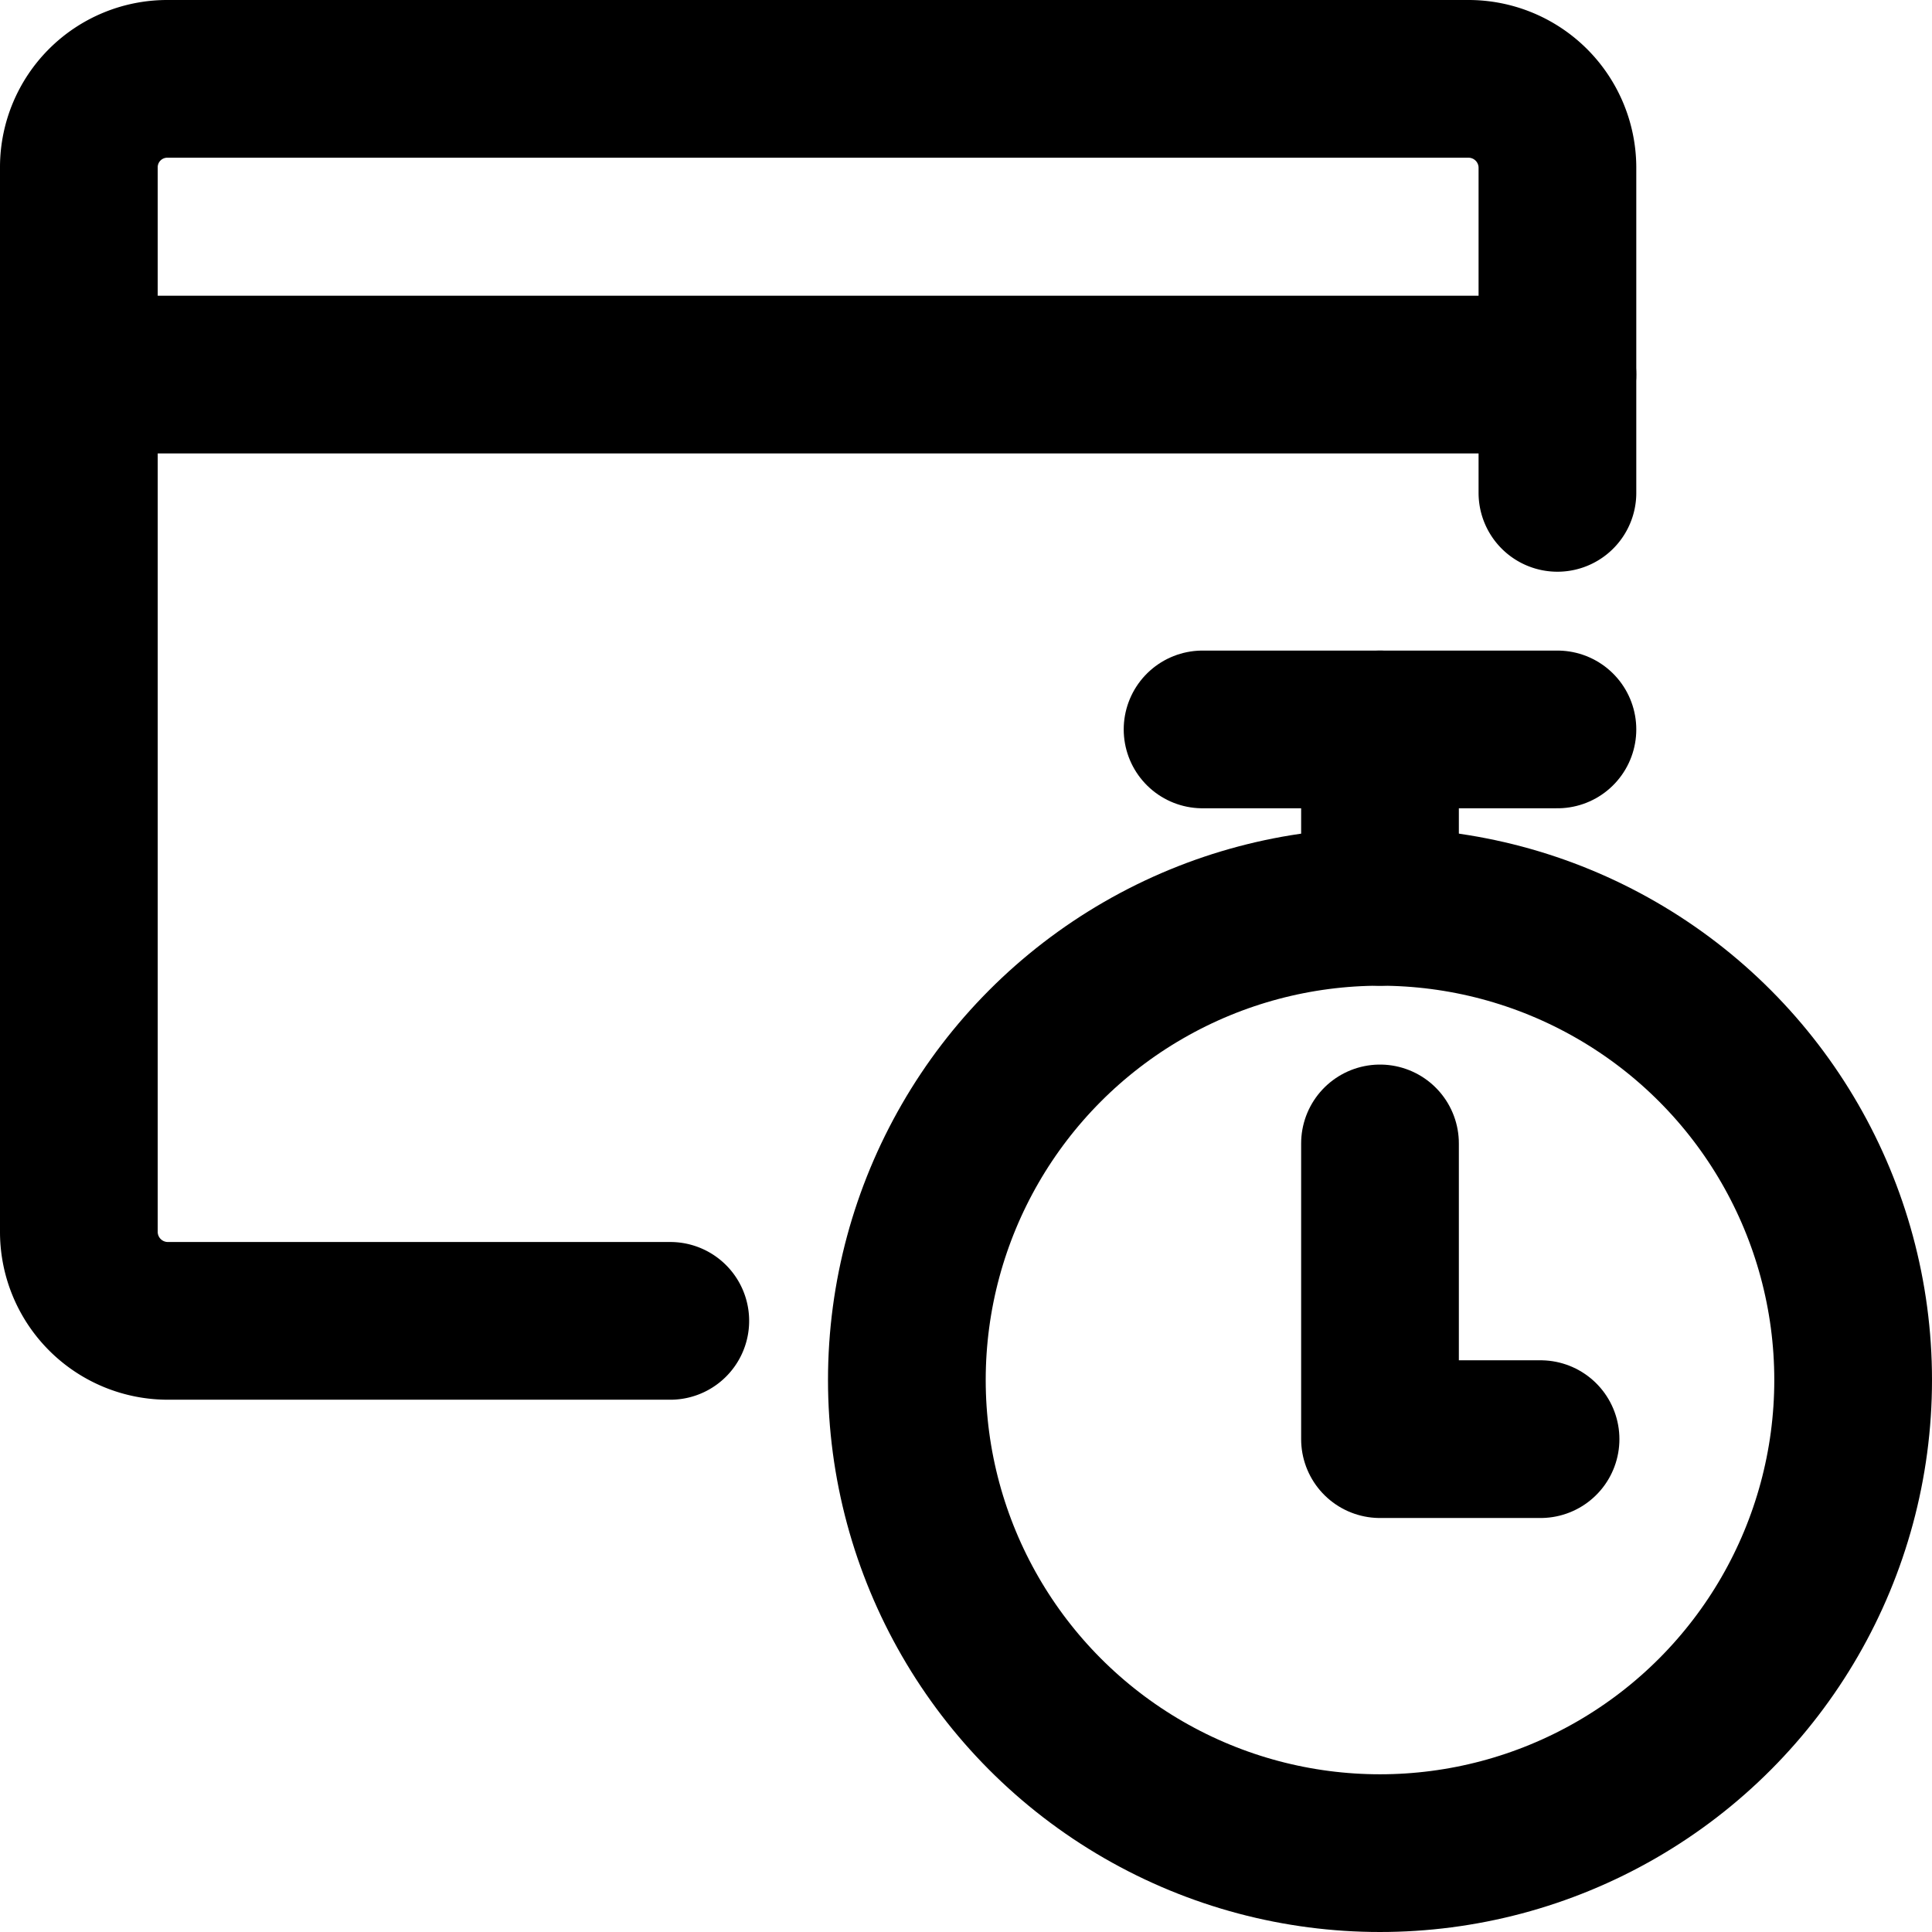
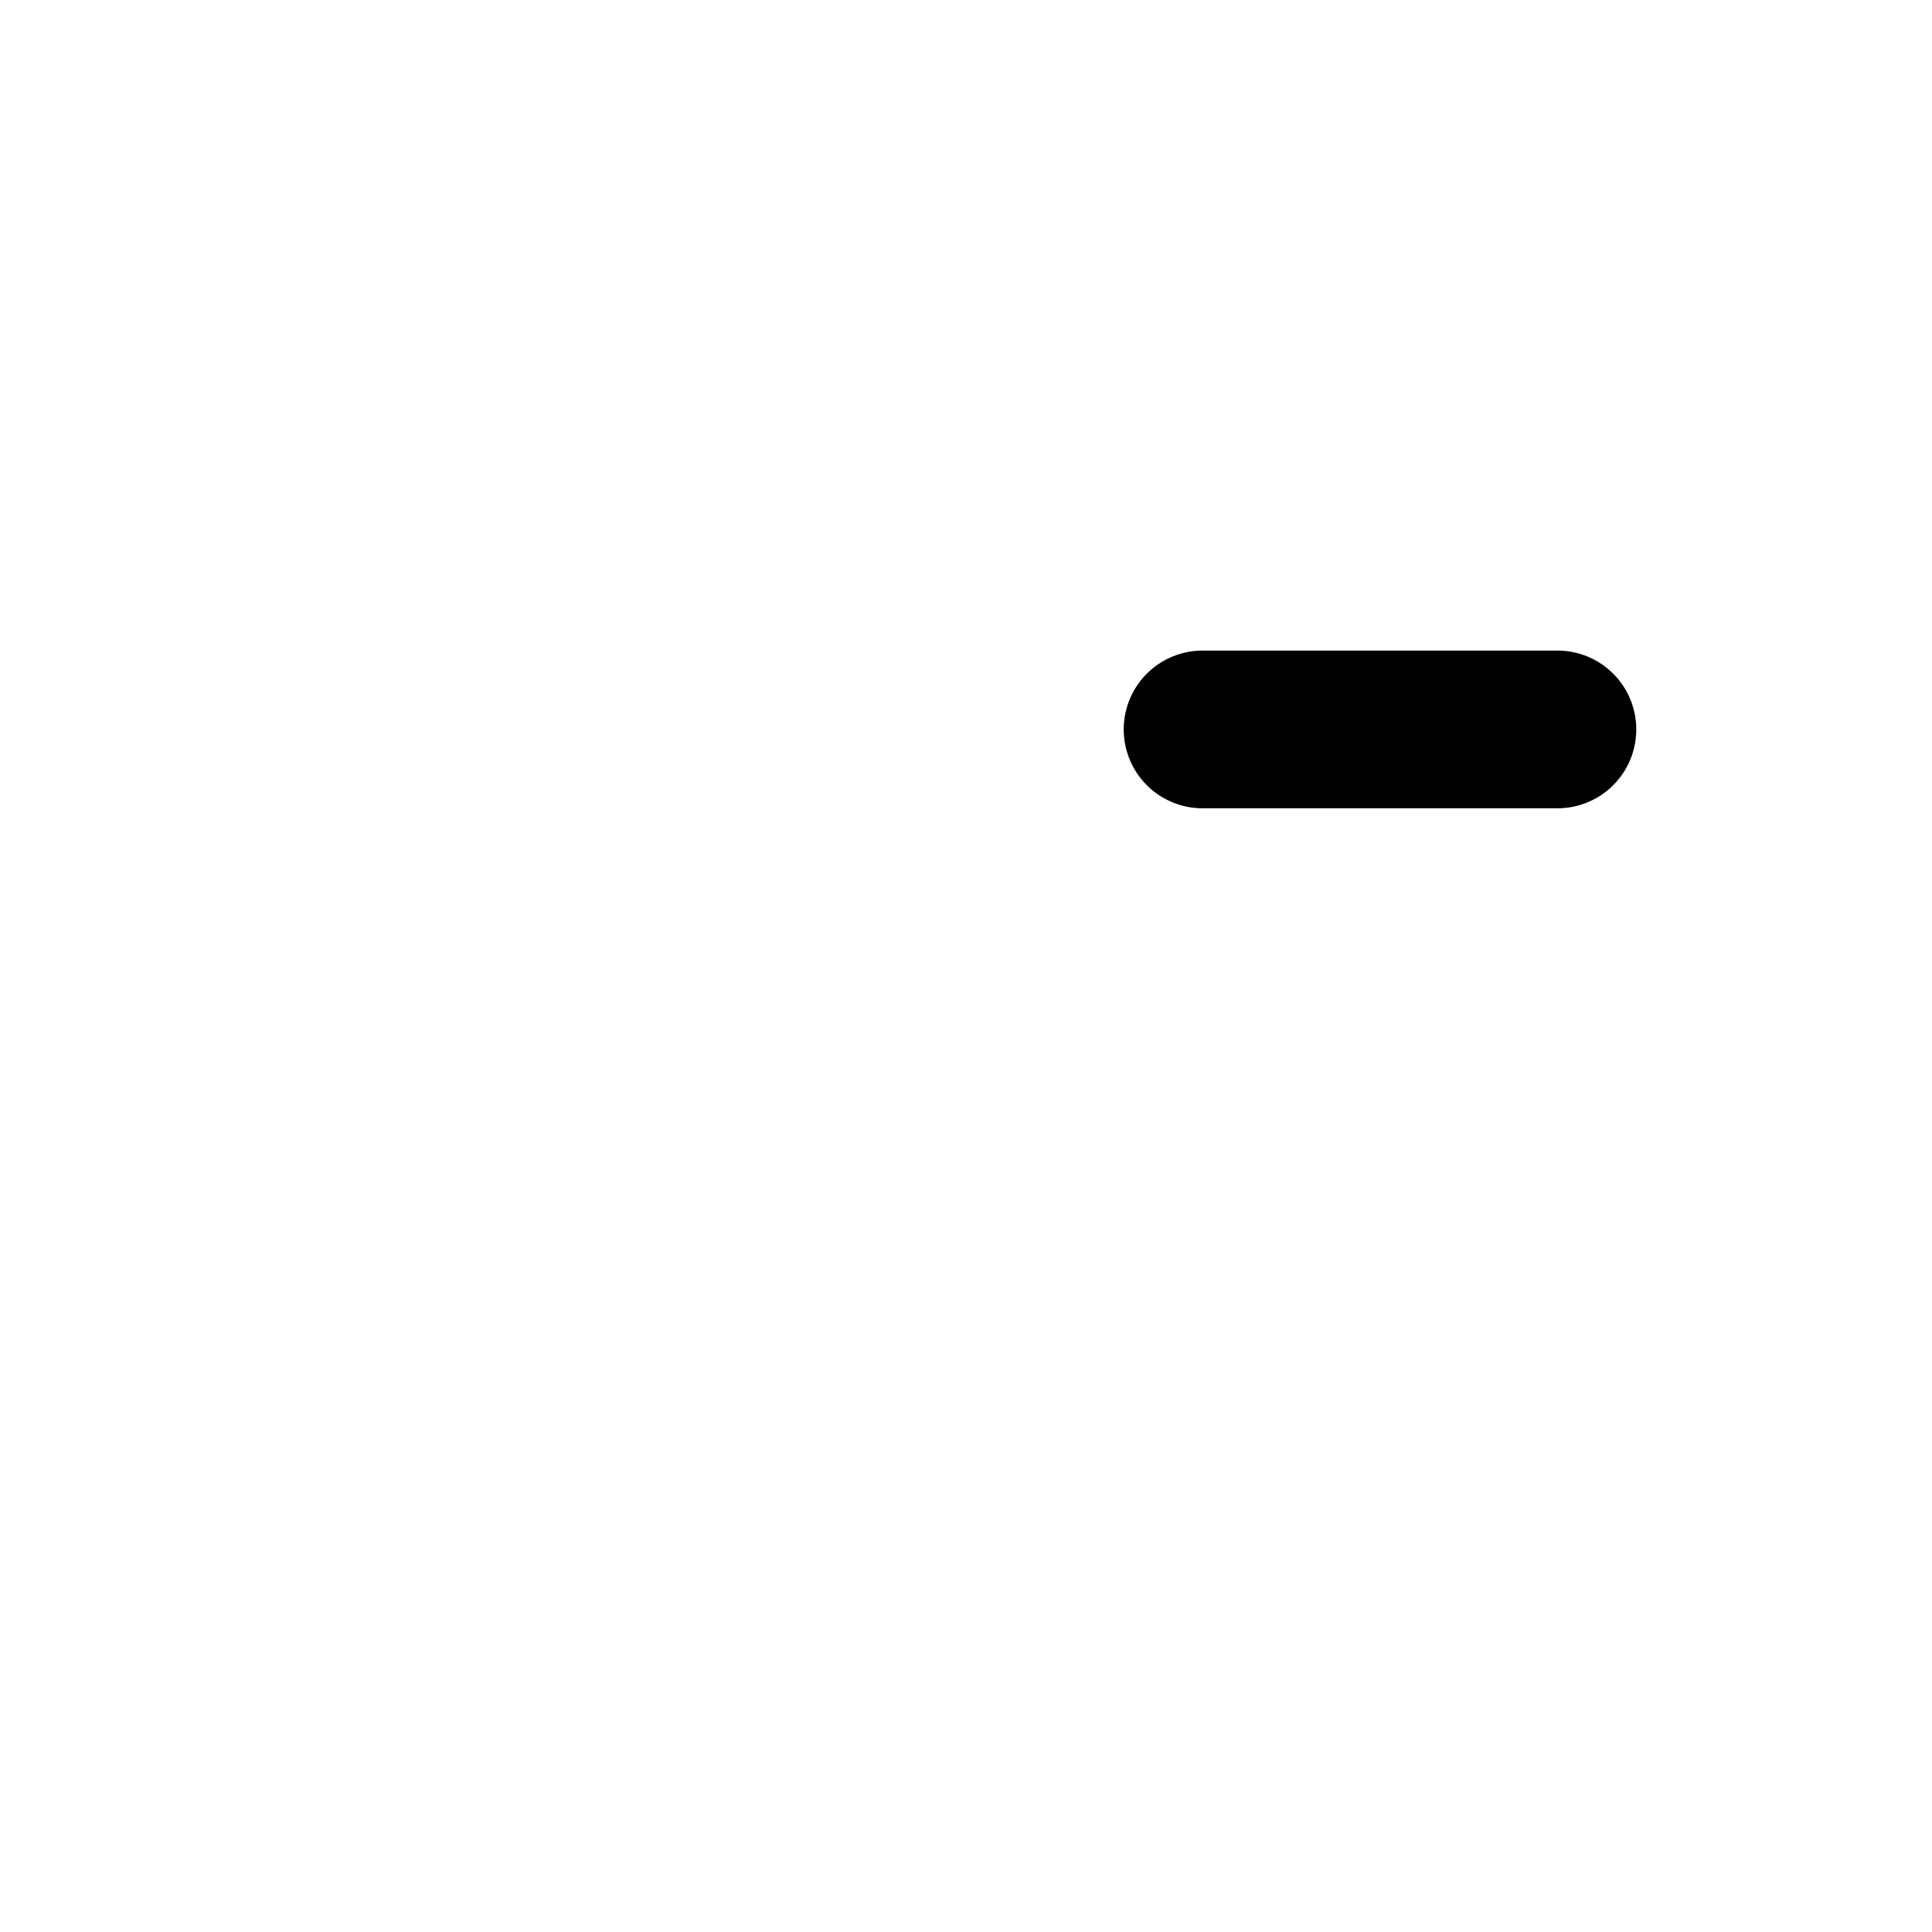
<svg xmlns="http://www.w3.org/2000/svg" width="24.5" height="24.5" viewBox="0 0 24.5 24.5">
  <g id="optimization-timer" transform="translate(0.25 0.25)">
-     <circle id="Ellipse_236" data-name="Ellipse 236" cx="6" cy="6" r="6" transform="translate(11.25 11.25)" fill="none" stroke="#000" stroke-linecap="round" stroke-linejoin="round" stroke-width="2" />
-     <path id="Pfad_14414" data-name="Pfad 14414" d="M17.25,14.25V18h2.036" fill="none" stroke="#000" stroke-linecap="round" stroke-linejoin="round" stroke-width="2" />
-     <line id="Linie_363" data-name="Linie 363" y1="2.25" transform="translate(17.25 9)" fill="none" stroke="#000" stroke-linecap="round" stroke-linejoin="round" stroke-width="2" />
-     <path id="Pfad_14415" data-name="Pfad 14415" d="M19.5,6V1.868A1.128,1.128,0,0,0,18.369.75H1.875A1.121,1.121,0,0,0,.75,1.862V15.381A1.129,1.129,0,0,0,1.881,16.5H8.25" fill="none" stroke="#000" stroke-linecap="round" stroke-linejoin="round" stroke-width="2" />
-     <line id="Linie_364" data-name="Linie 364" x2="18.75" transform="translate(0.75 4.5)" fill="none" stroke="#000" stroke-linecap="round" stroke-linejoin="round" stroke-width="2" />
    <line id="Linie_365" data-name="Linie 365" x2="4.5" transform="translate(15 9)" fill="none" stroke="#000" stroke-linecap="round" stroke-linejoin="round" stroke-width="2" />
  </g>
</svg>